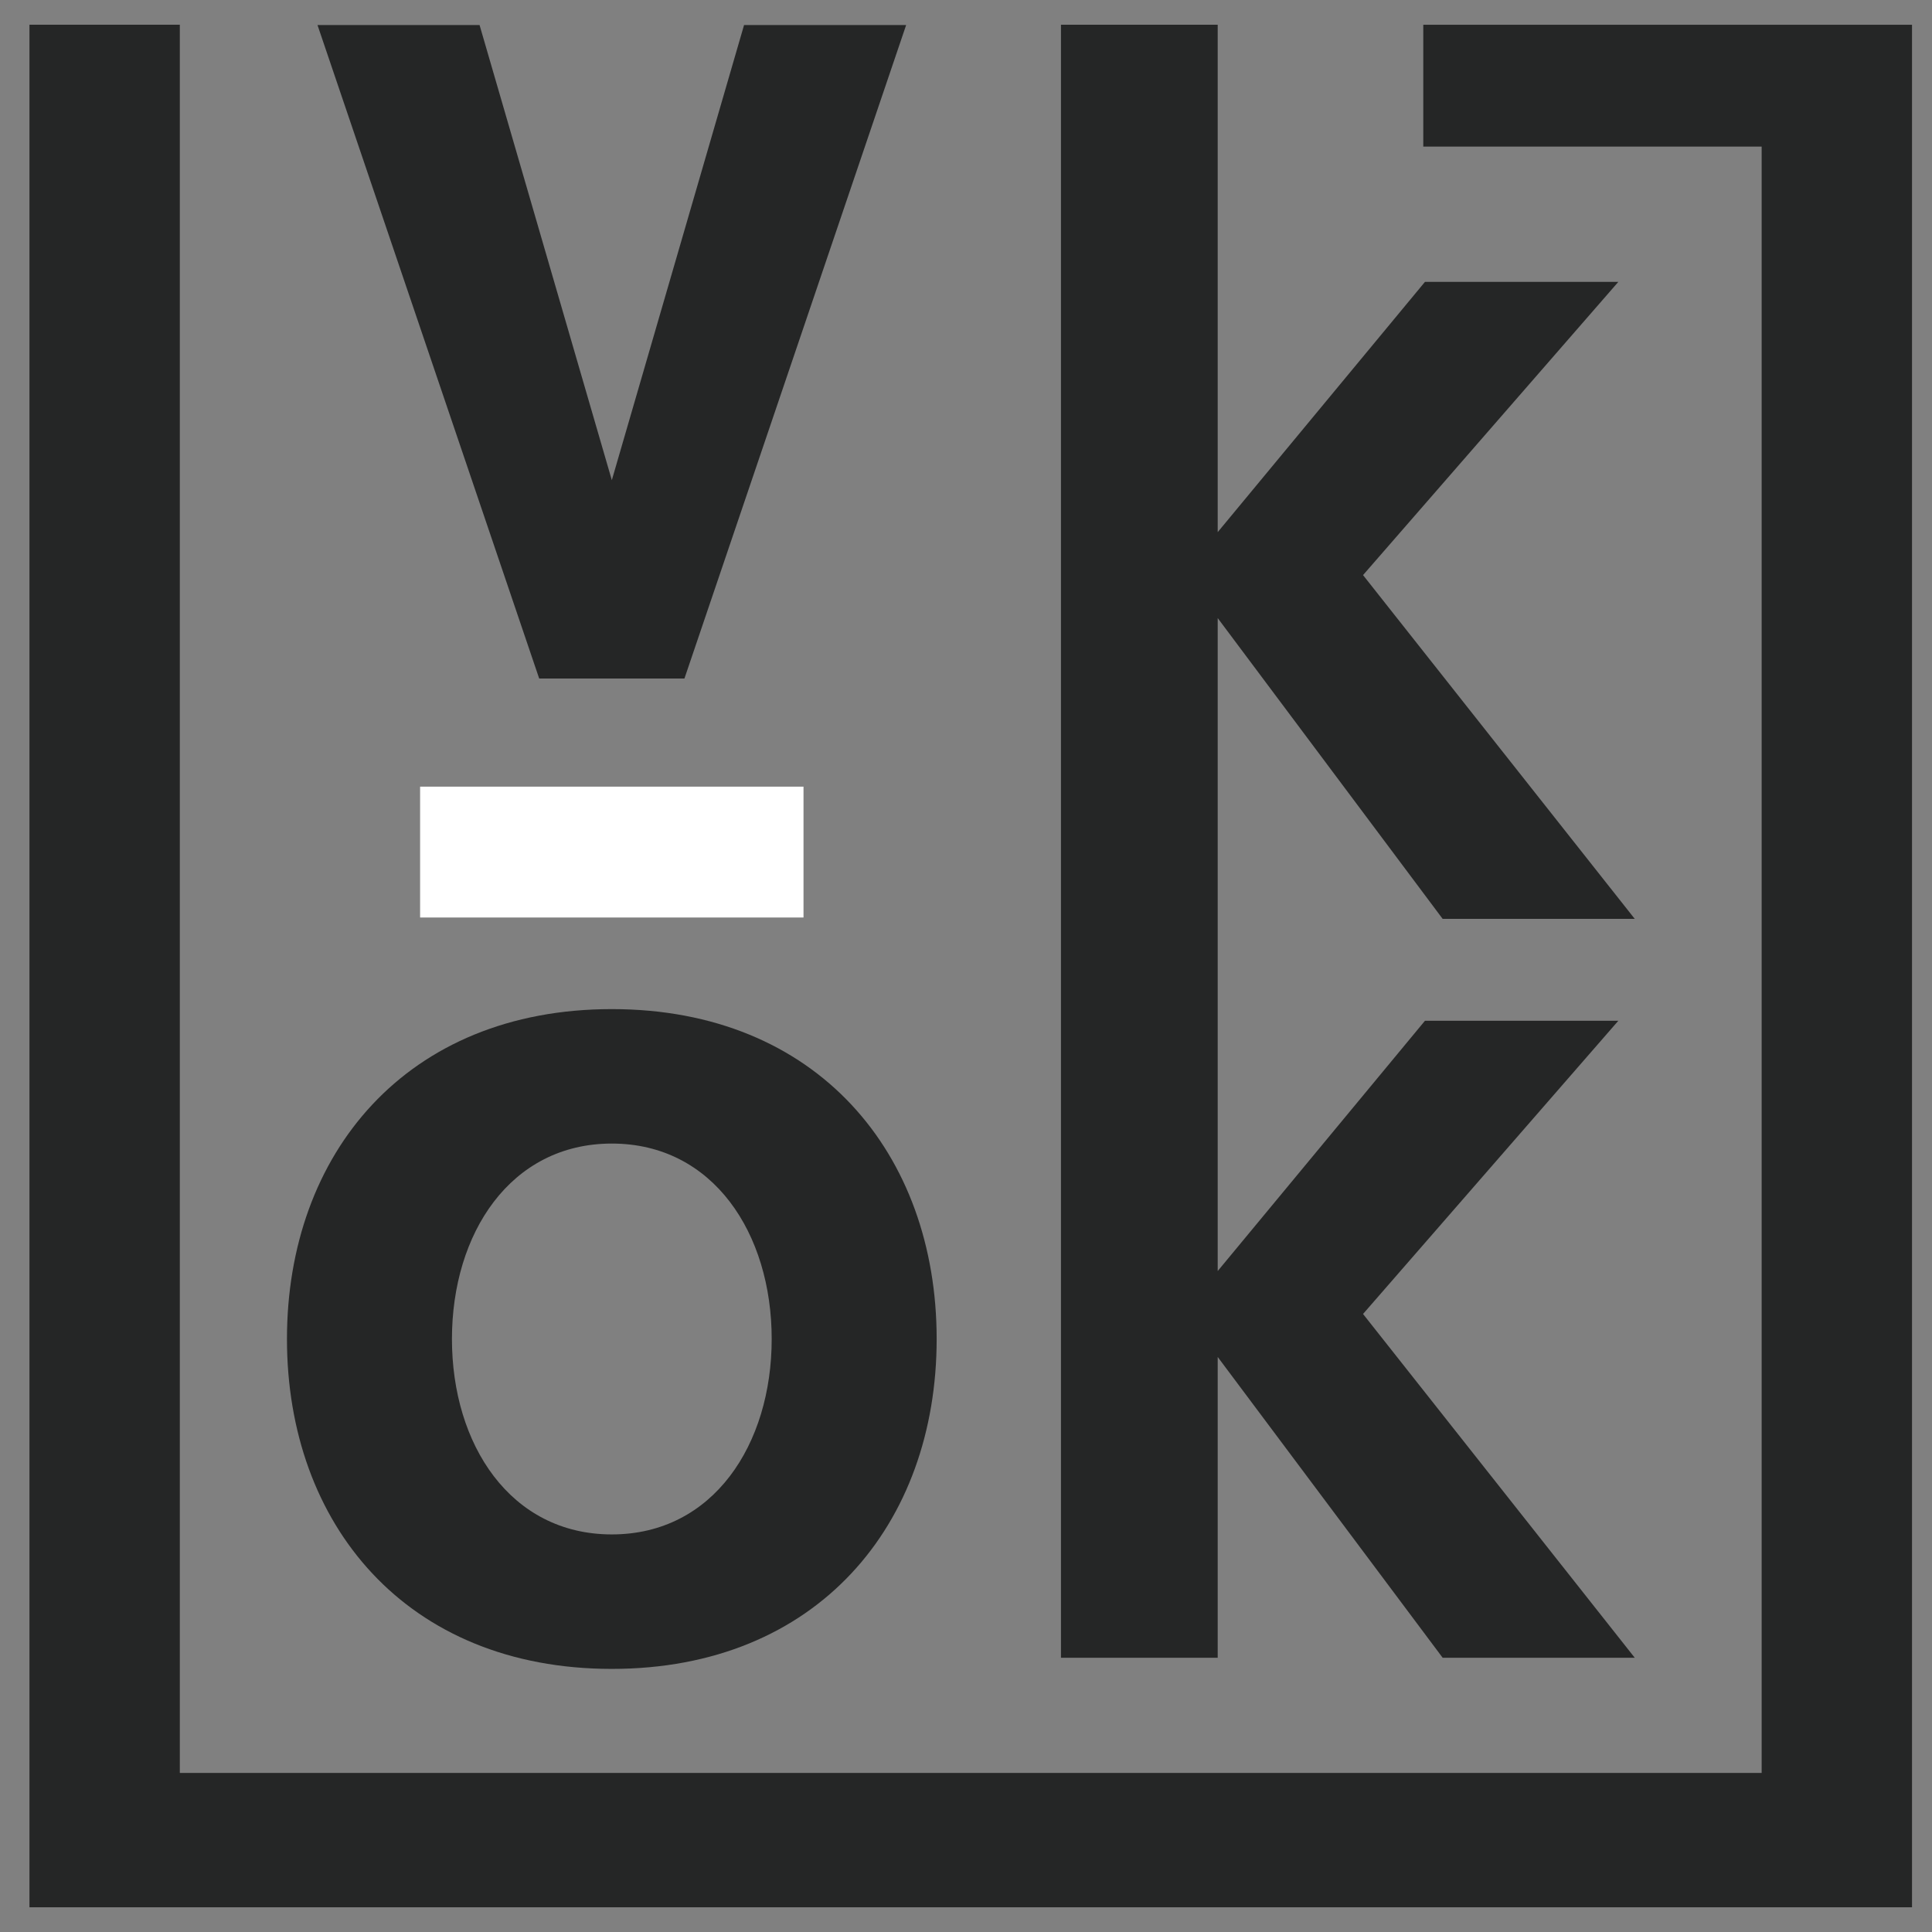
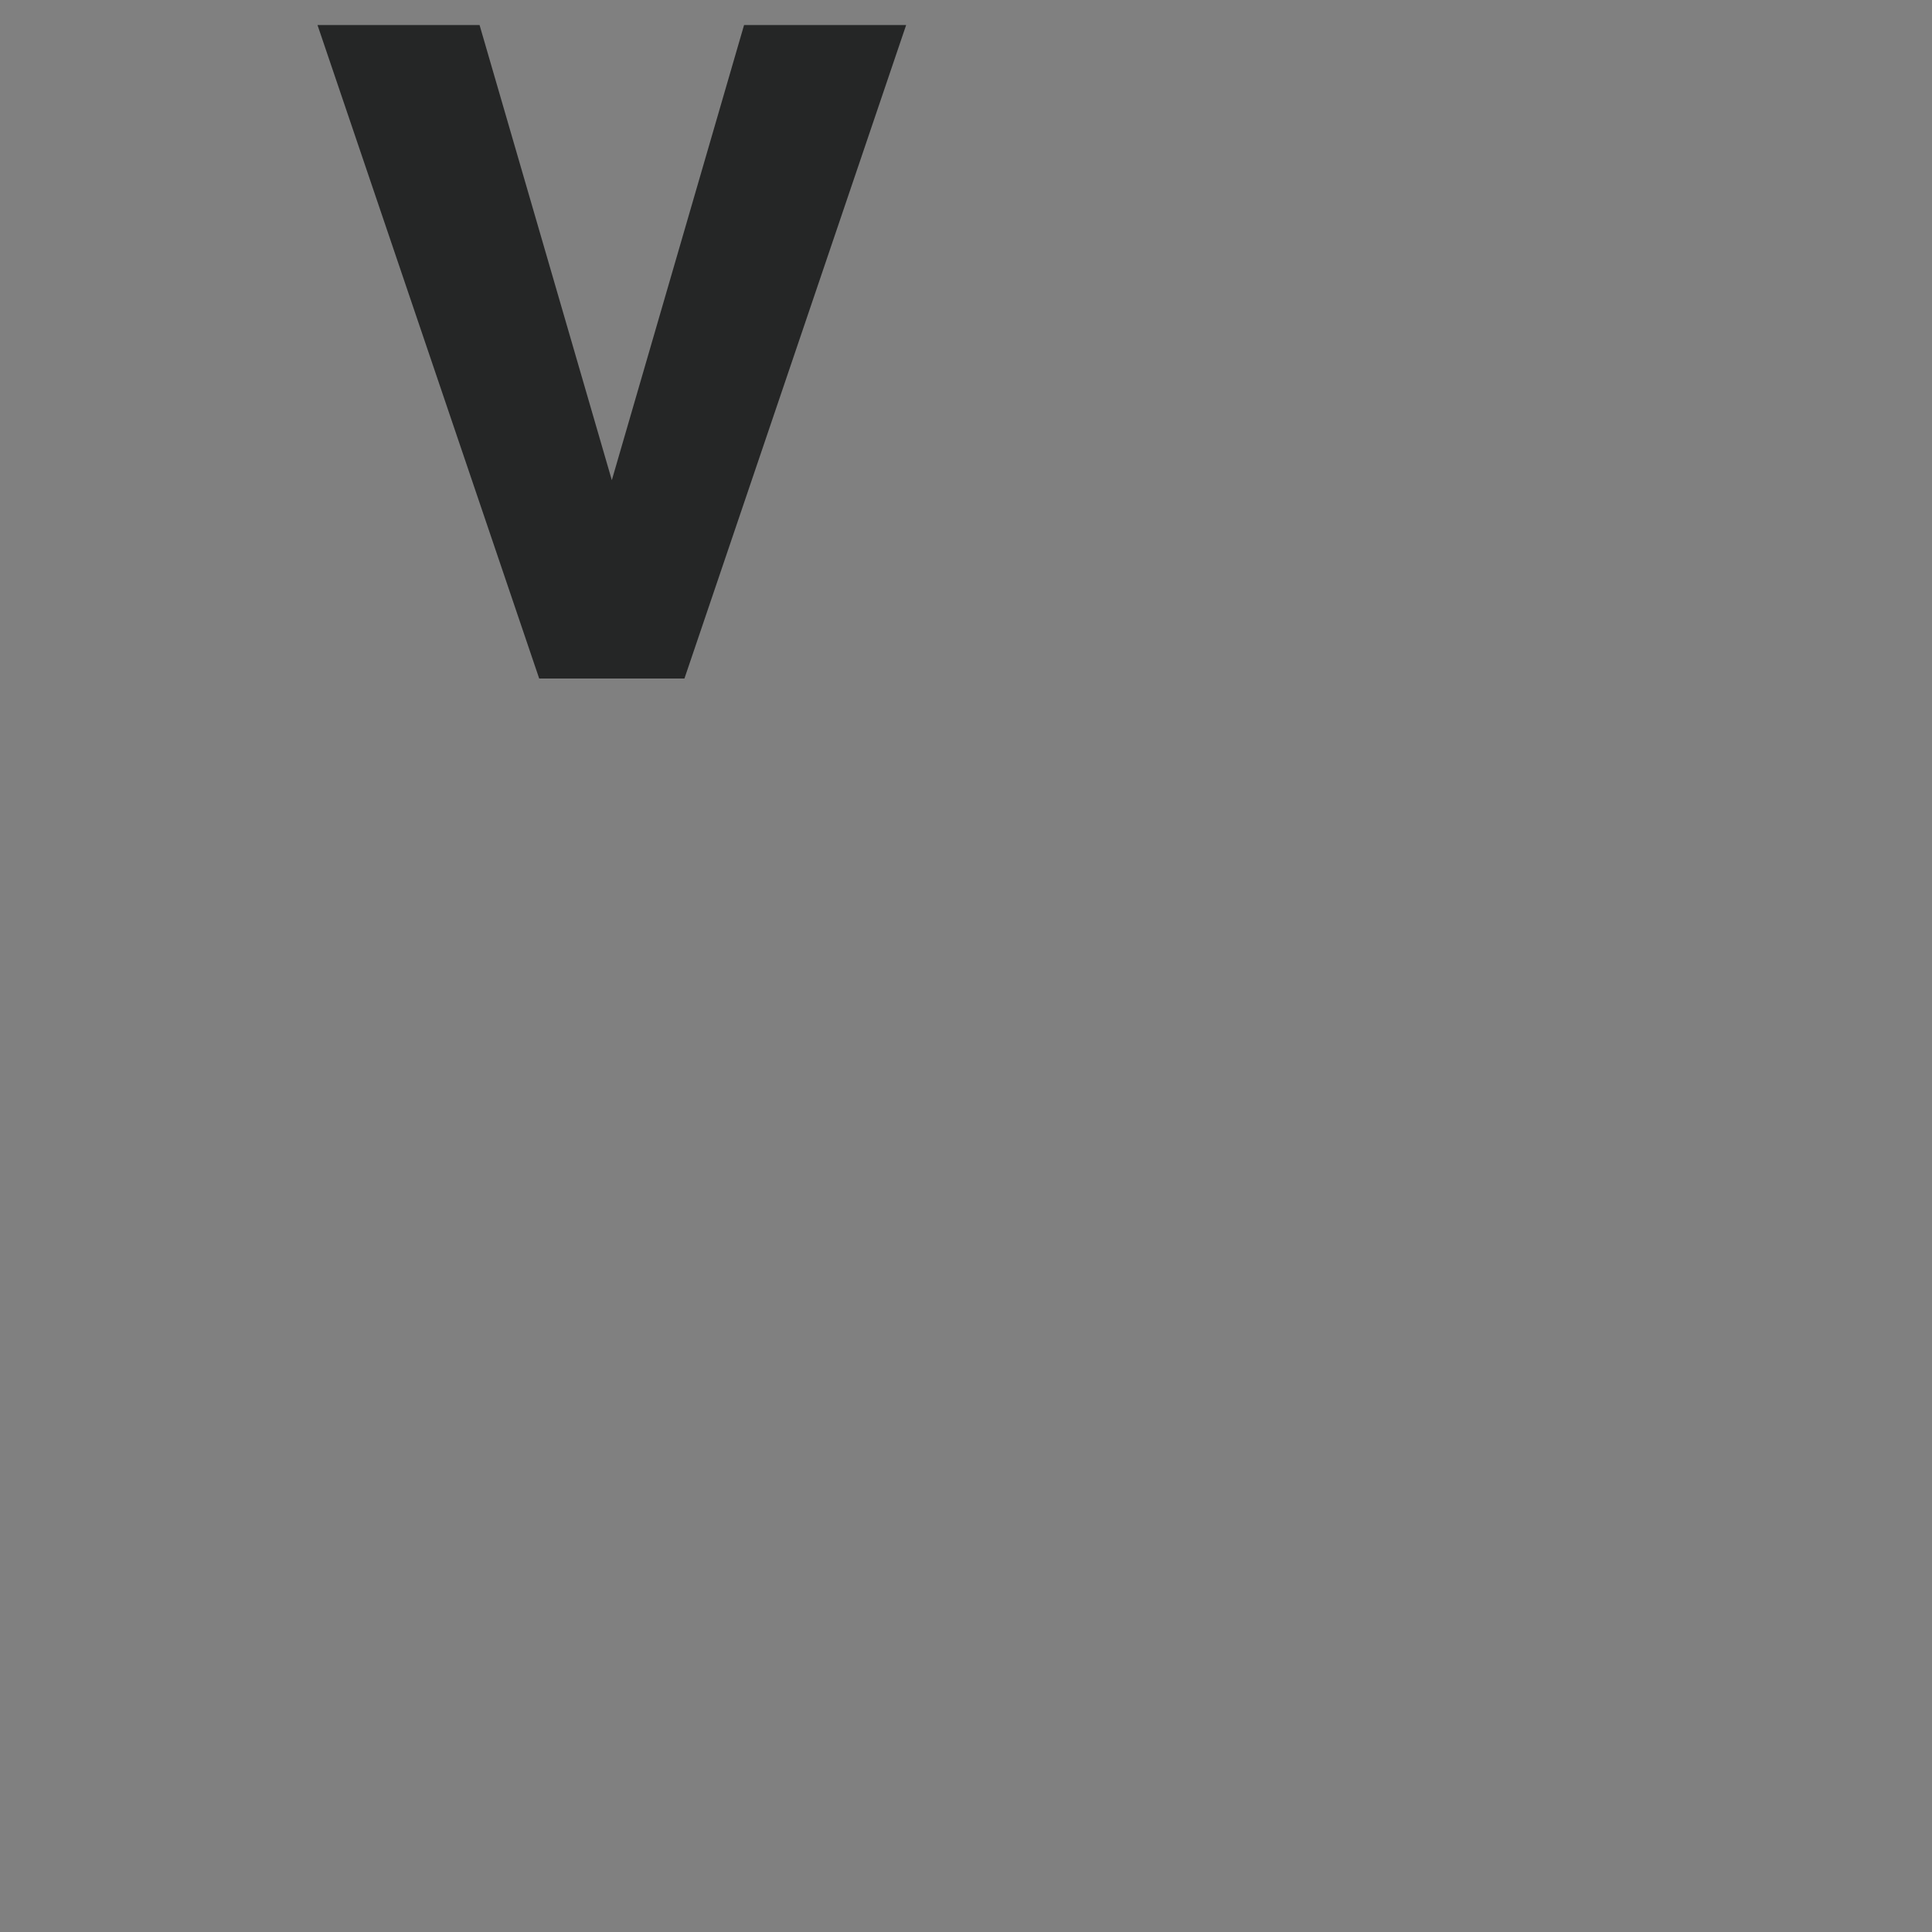
<svg xmlns="http://www.w3.org/2000/svg" version="1.1" id="Ebene_1" x="0px" y="0px" width="160px" height="160px" viewBox="0 0 160 160" enable-background="new 0 0 160 160" xml:space="preserve">
  <rect x="0" y="0" width="160" height="160" fill="#808080" stroke="none" />
-   <polygon fill="#252626" points="134.023,84.535 118.009,84.535 100.845,105.262 100.845,51.187 119.475,76.098 135.384,76.098   112.881,47.627 134.023,23.344 118.009,23.344 100.845,44.07 100.845,2.05 87.864,2.05 87.864,137.289 100.845,137.289   100.845,112.378 119.475,137.289 135.384,137.289 112.881,108.818 " />
-   <path fill="#252626" d="M50.668,83.57c17.024,0,26.902,11.979,26.902,27.32c0,15.346-9.878,27.321-26.902,27.321  c-17.025,0-26.903-11.978-26.903-27.321C23.766,95.549,33.644,83.57,50.668,83.57 M50.668,127.074c8.408,0,13.24-7.461,13.24-16.184  s-4.832-16.185-13.24-16.185s-13.24,7.462-13.24,16.185S42.26,127.074,50.668,127.074" />
-   <rect x="34.791" y="65.147" fill="#FFFFFF" width="31.752" height="10.837" />
  <polygon fill="#252626" points="39.716,2.074 50.669,39.764 61.62,2.074 75.043,2.074 56.682,56.193 44.654,56.193 26.294,2.074 " />
-   <polygon fill="#252626" points="2.44,157.953 2.44,2.047 14.892,2.047 14.892,146.828 145.893,146.828 145.893,12.14 117.87,12.14   117.87,2.05 158.345,2.05 158.345,157.953 " />
</svg>